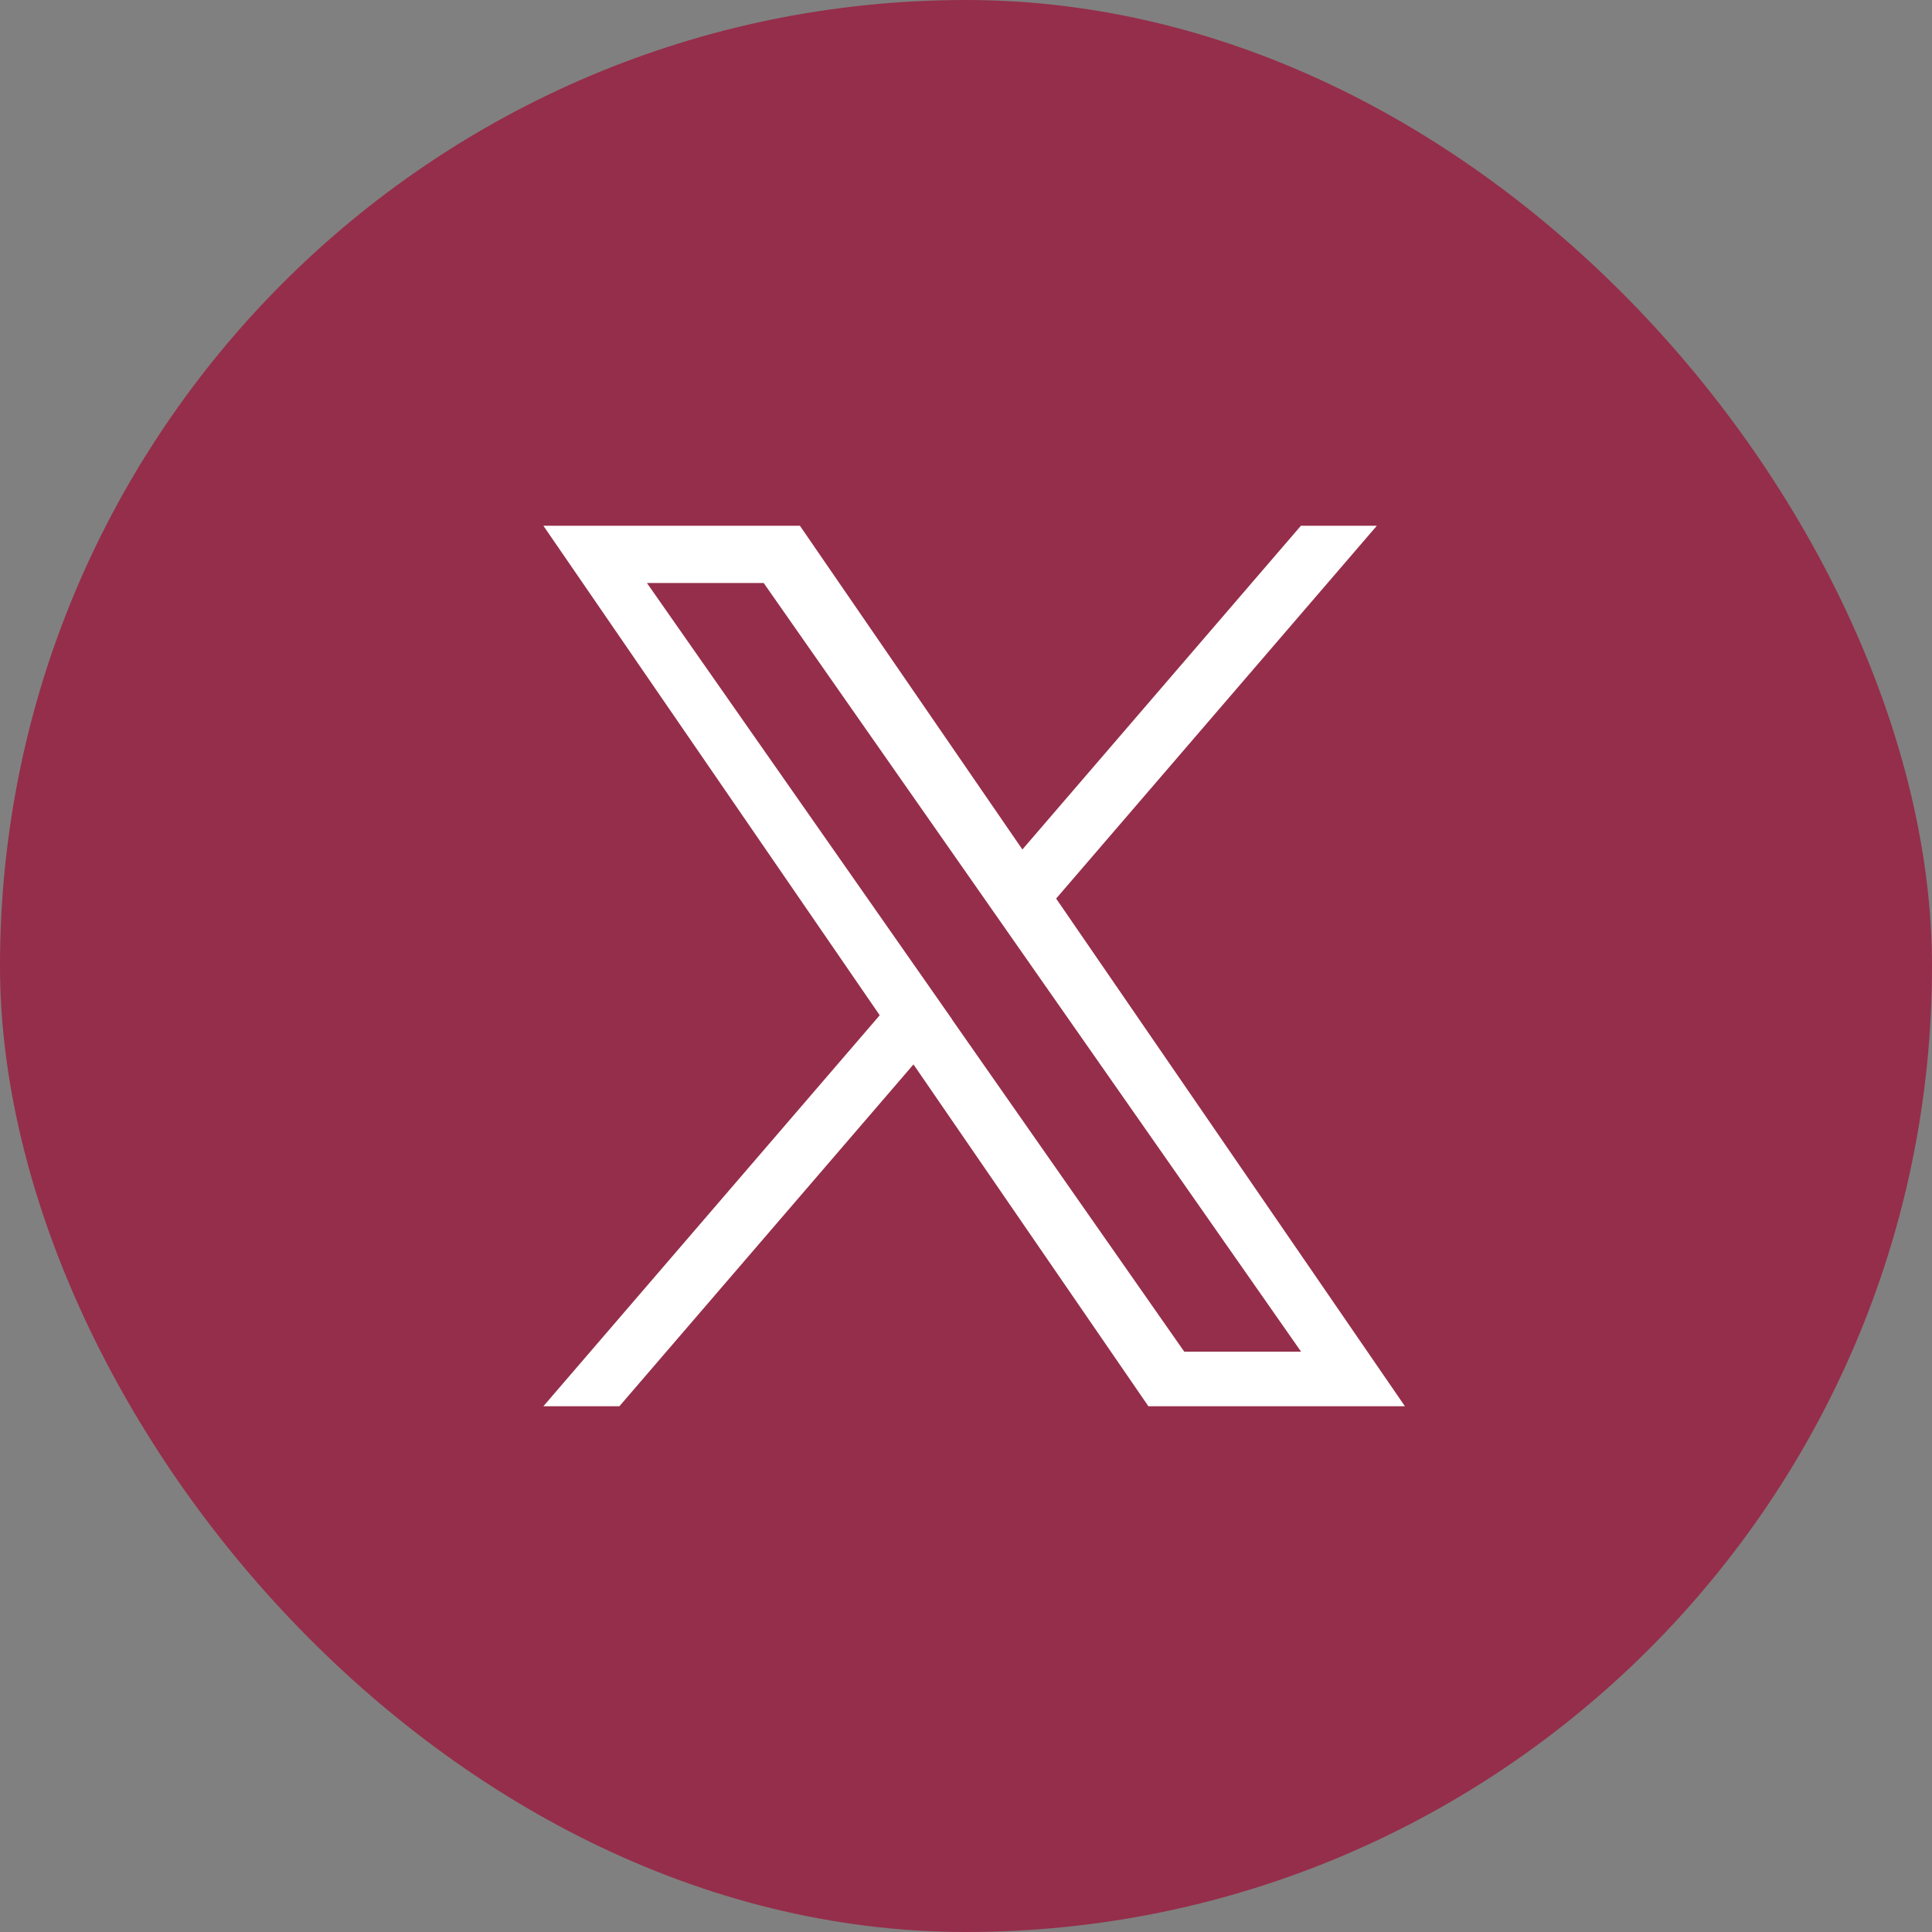
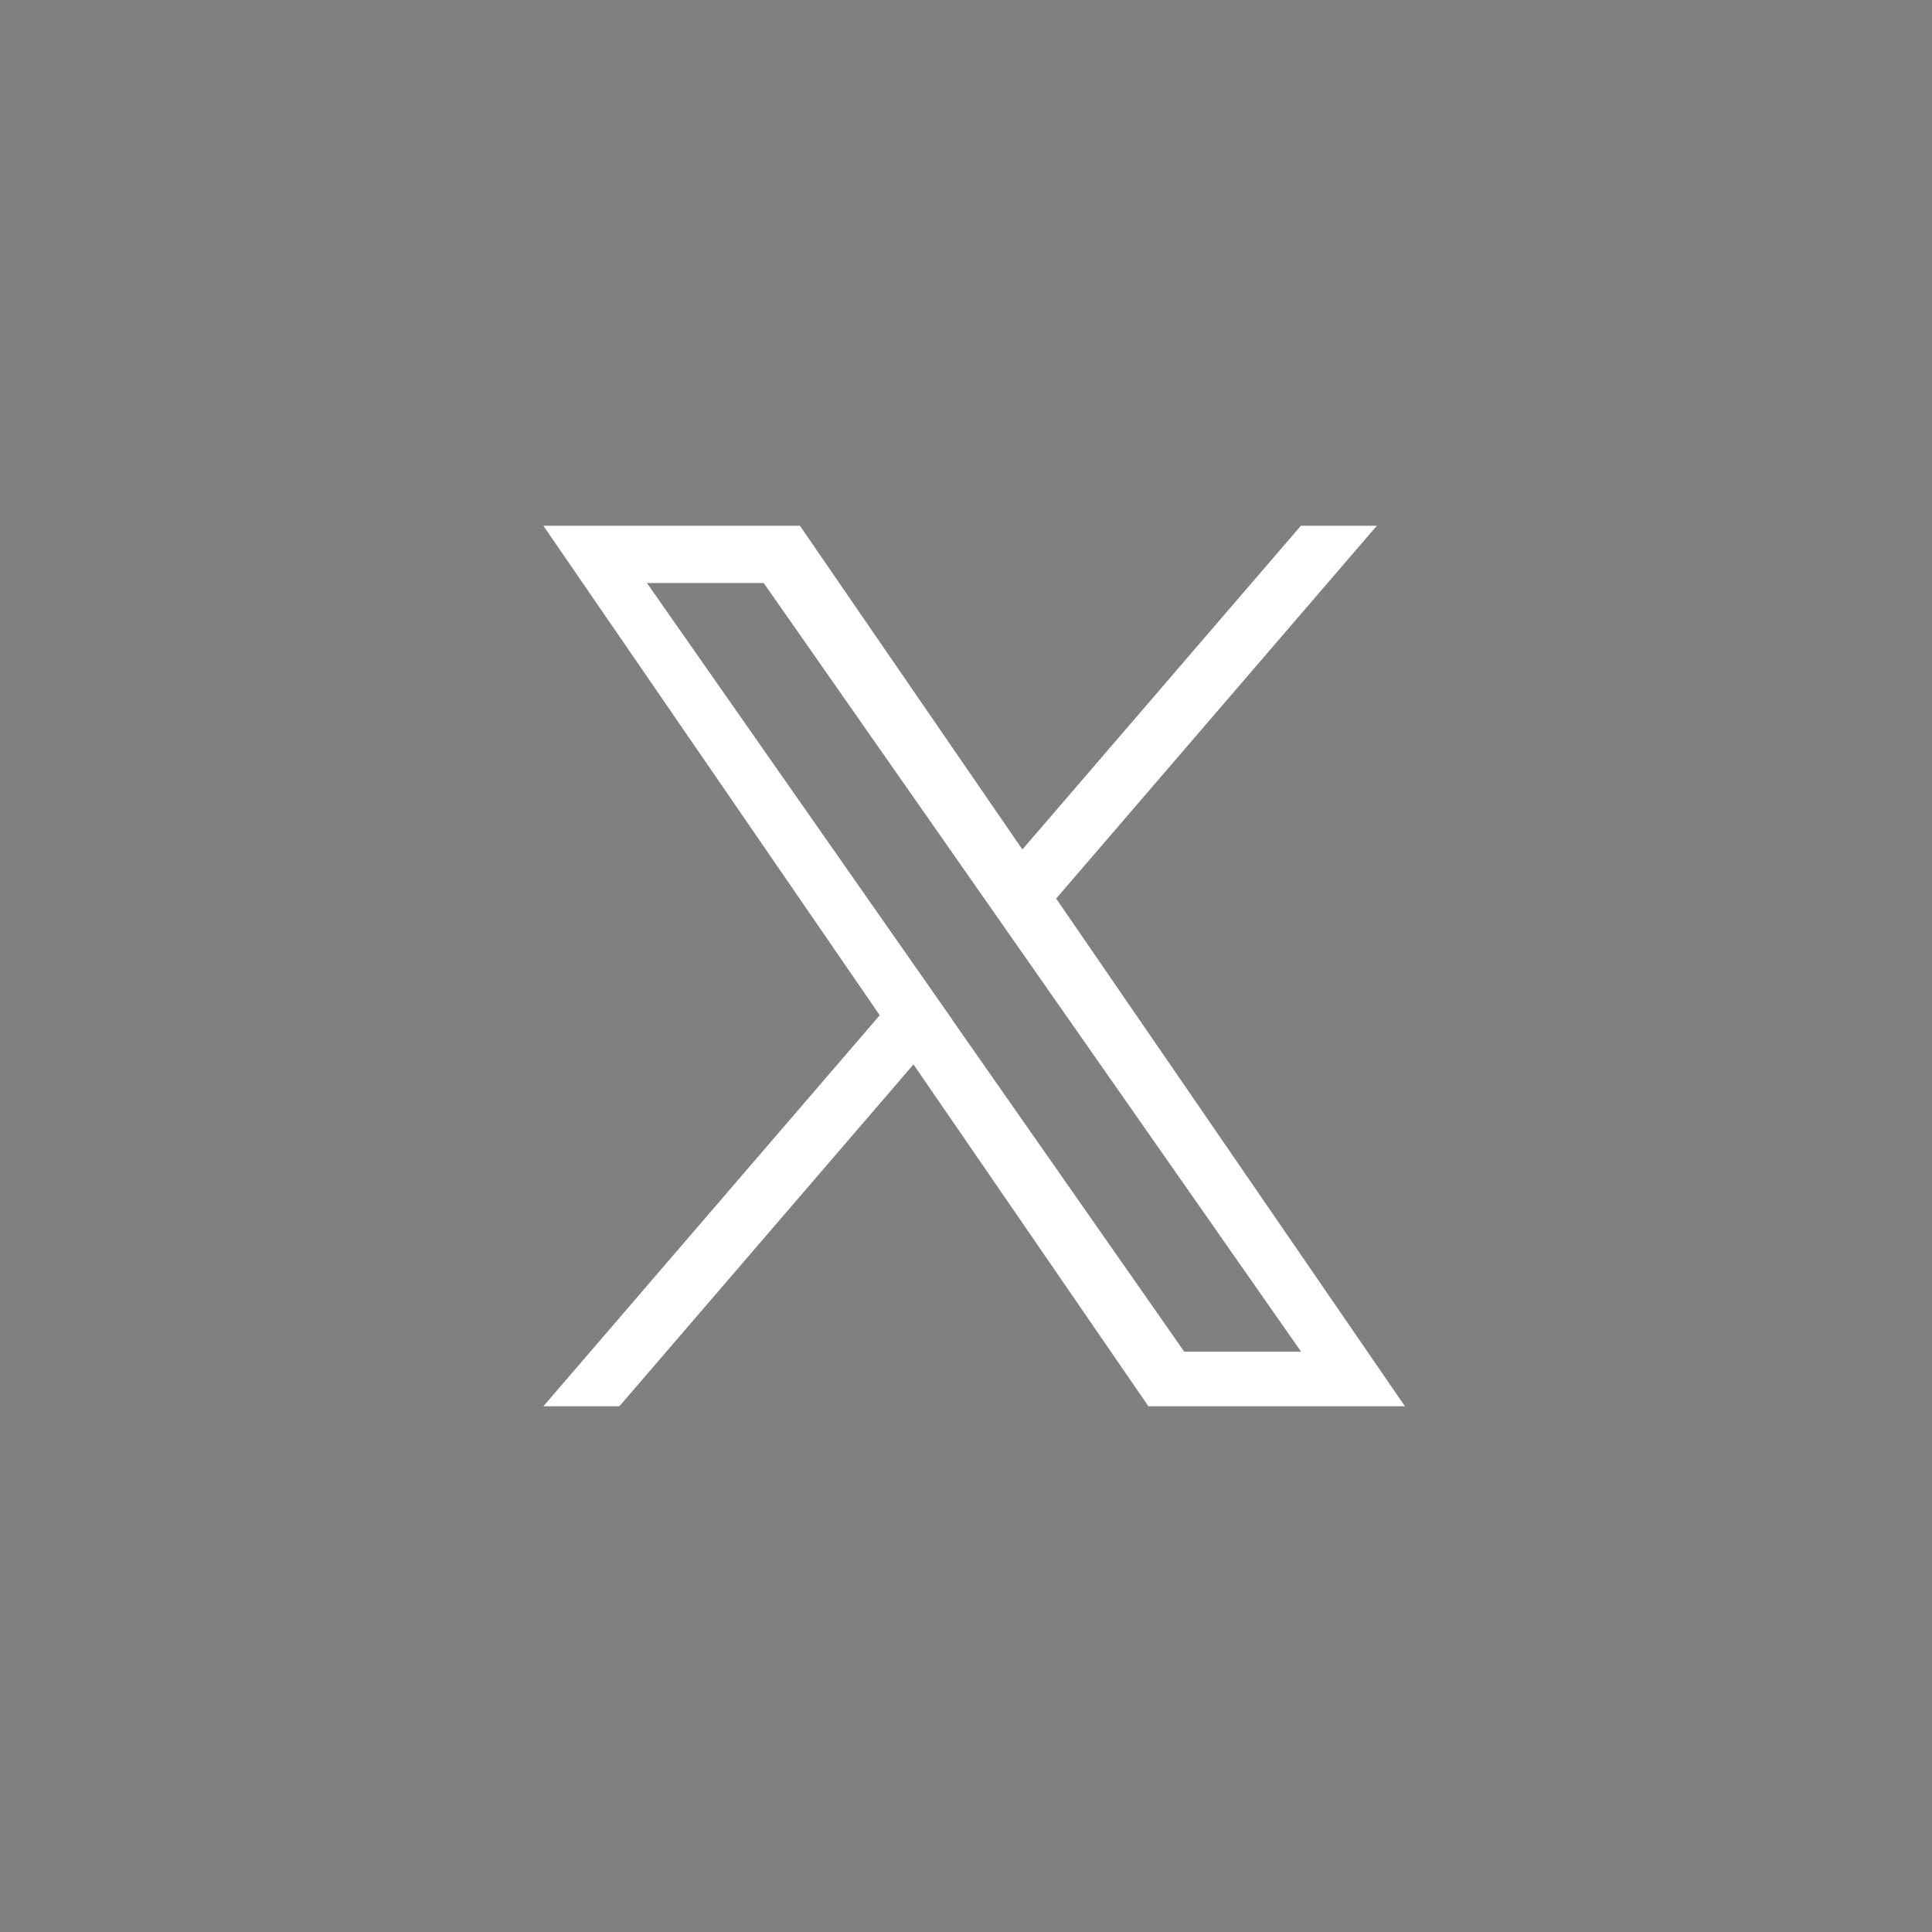
<svg xmlns="http://www.w3.org/2000/svg" width="32" height="32" viewBox="0 0 32 32">
  <rect x="0" y="0" width="32" height="32" fill="#808080" stroke="none" />
  <g id="Twitter_ICon" data-name="Twitter ICon" transform="translate(-1273 -5104)">
    <g id="Icon_Button" data-name="Icon Button" transform="translate(1273 5104)">
-       <rect id="Icon_Button_Frame_Background_" data-name="Icon Button [Frame Background]" width="32" height="32" rx="16" fill="#952e4b" />
-     </g>
+       </g>
    <path id="twitter" d="M21.678,6.175,26.99,0H25.732L21.119,5.362,17.434,0H13.185l5.571,8.108-5.571,6.476h1.259l4.871-5.662,3.891,5.662h4.249L21.678,6.175Zm-1.724,2-.564-.807L14.9.948h1.934l3.625,5.185.564.807,4.712,6.74H23.8l-3.845-5.5Z" transform="translate(1268.815 5112.708)" fill="#fff" />
  </g>
</svg>